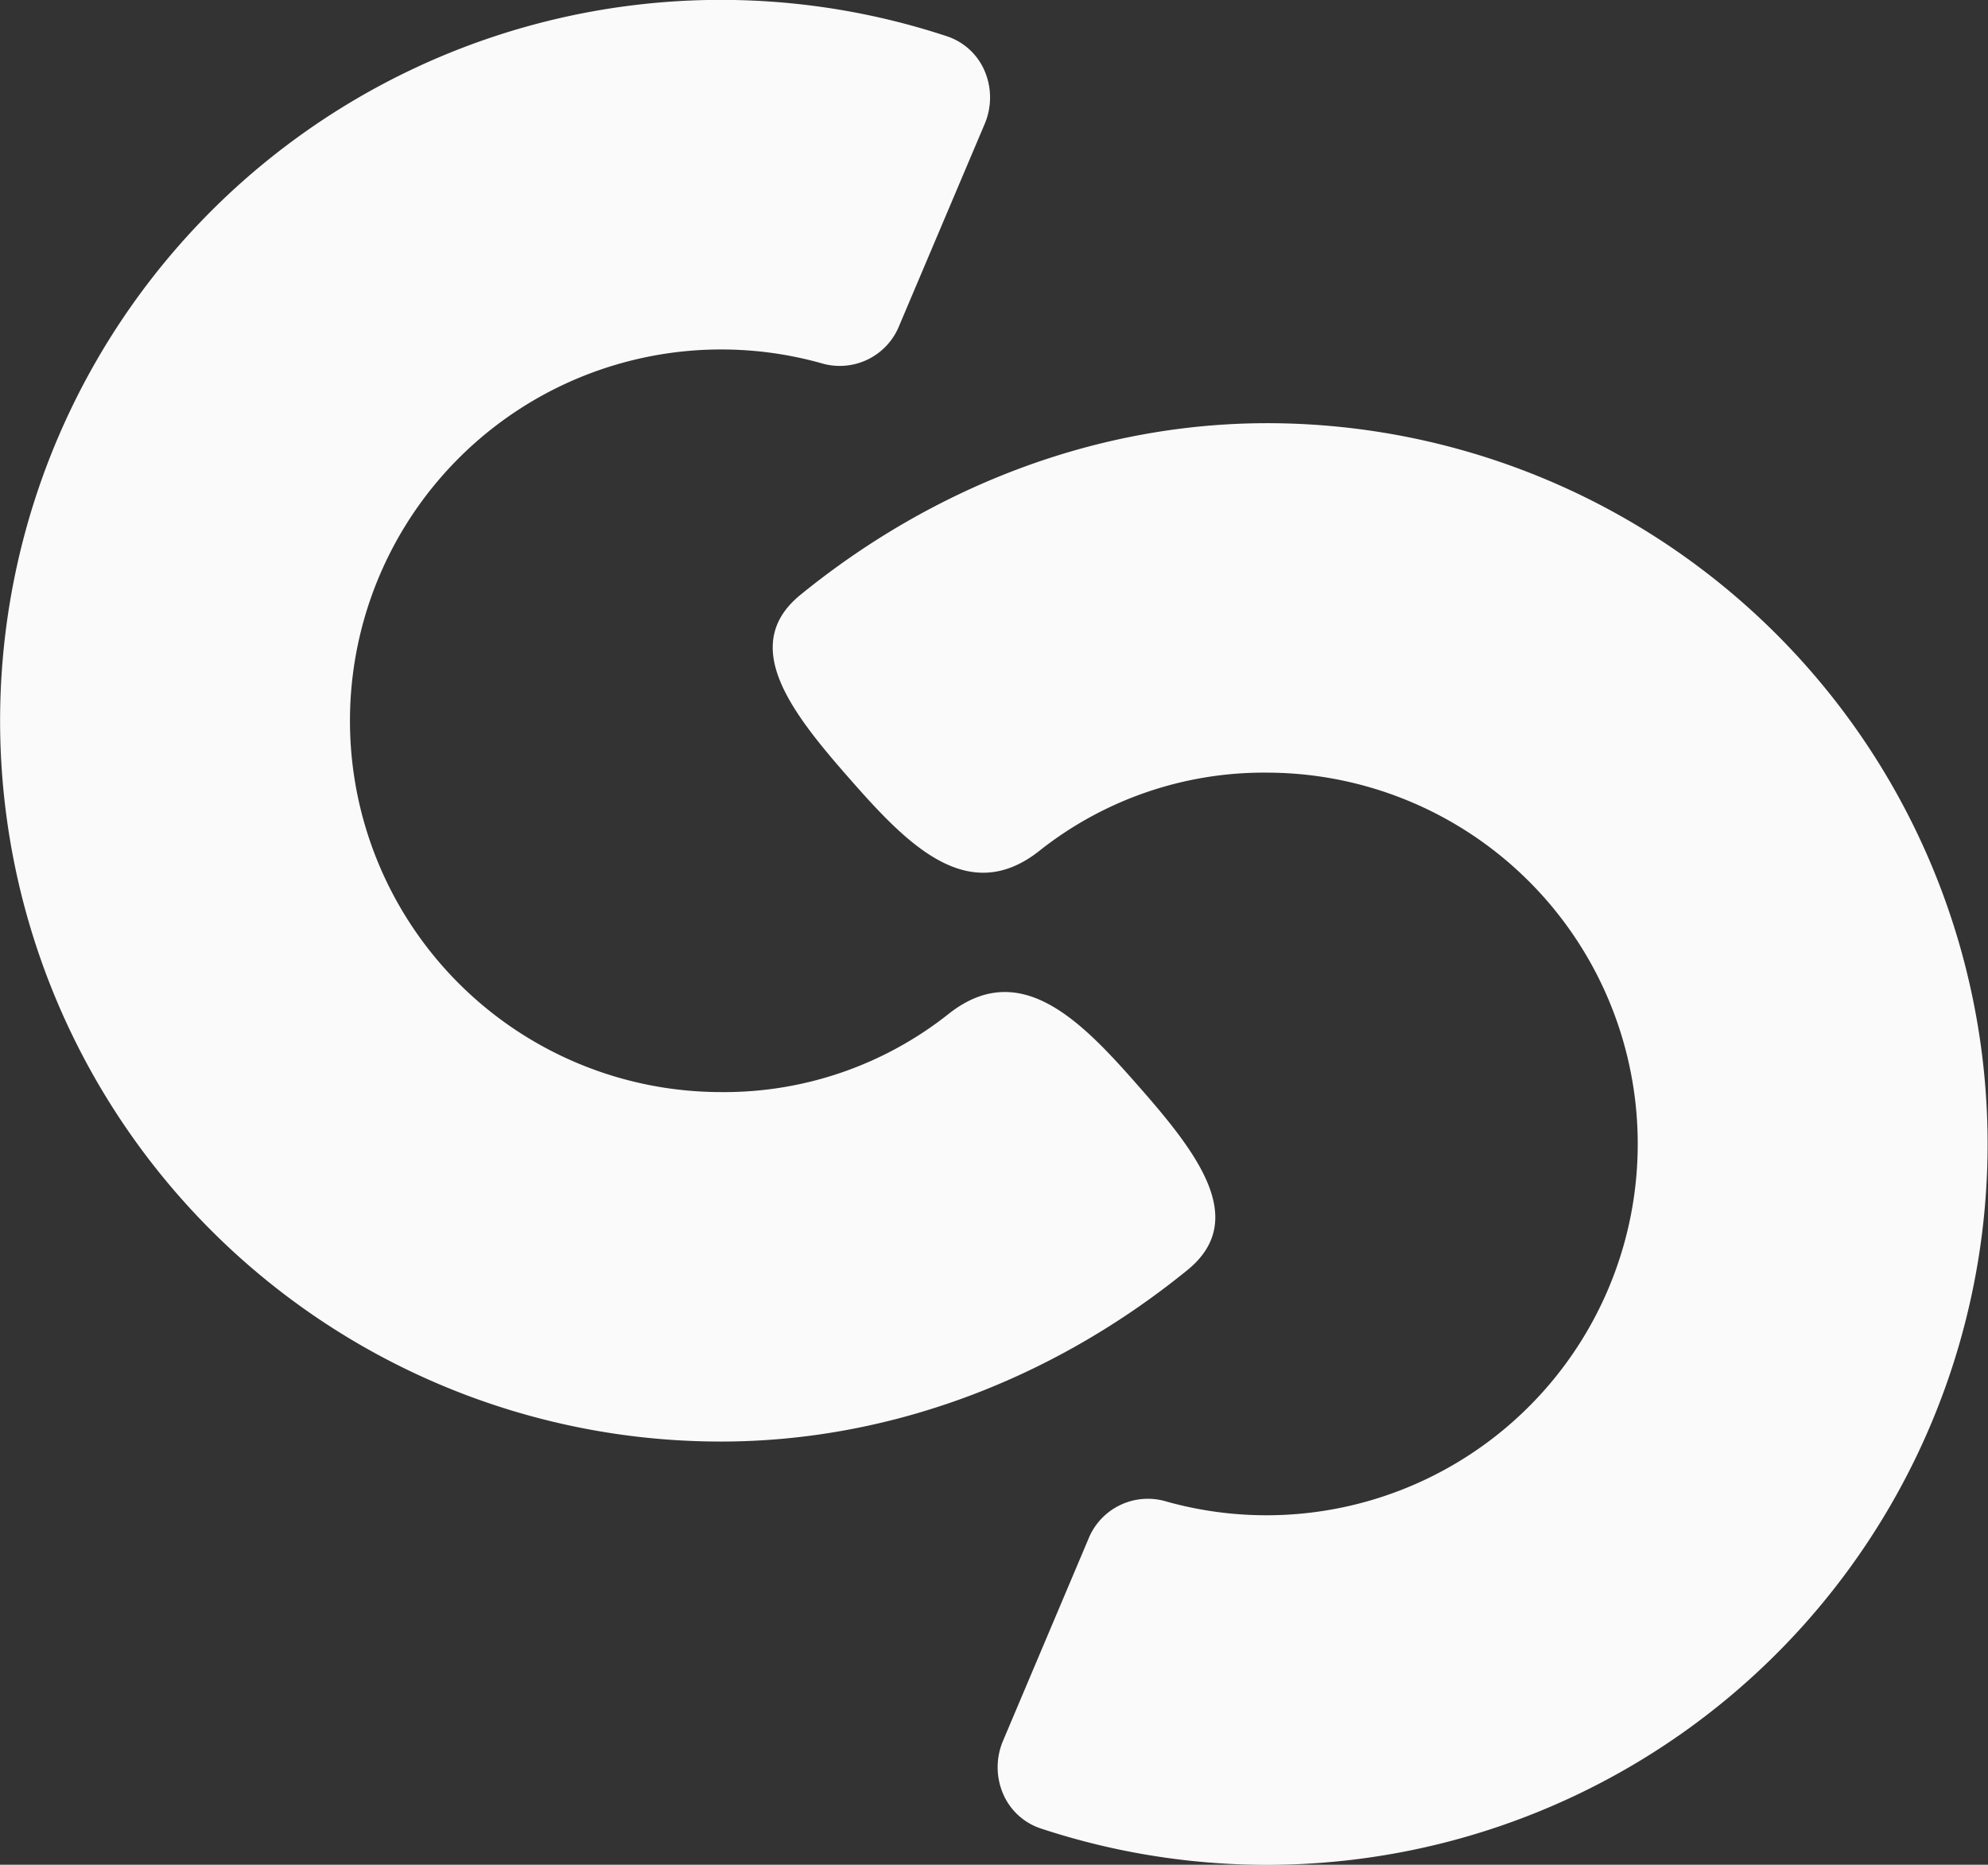
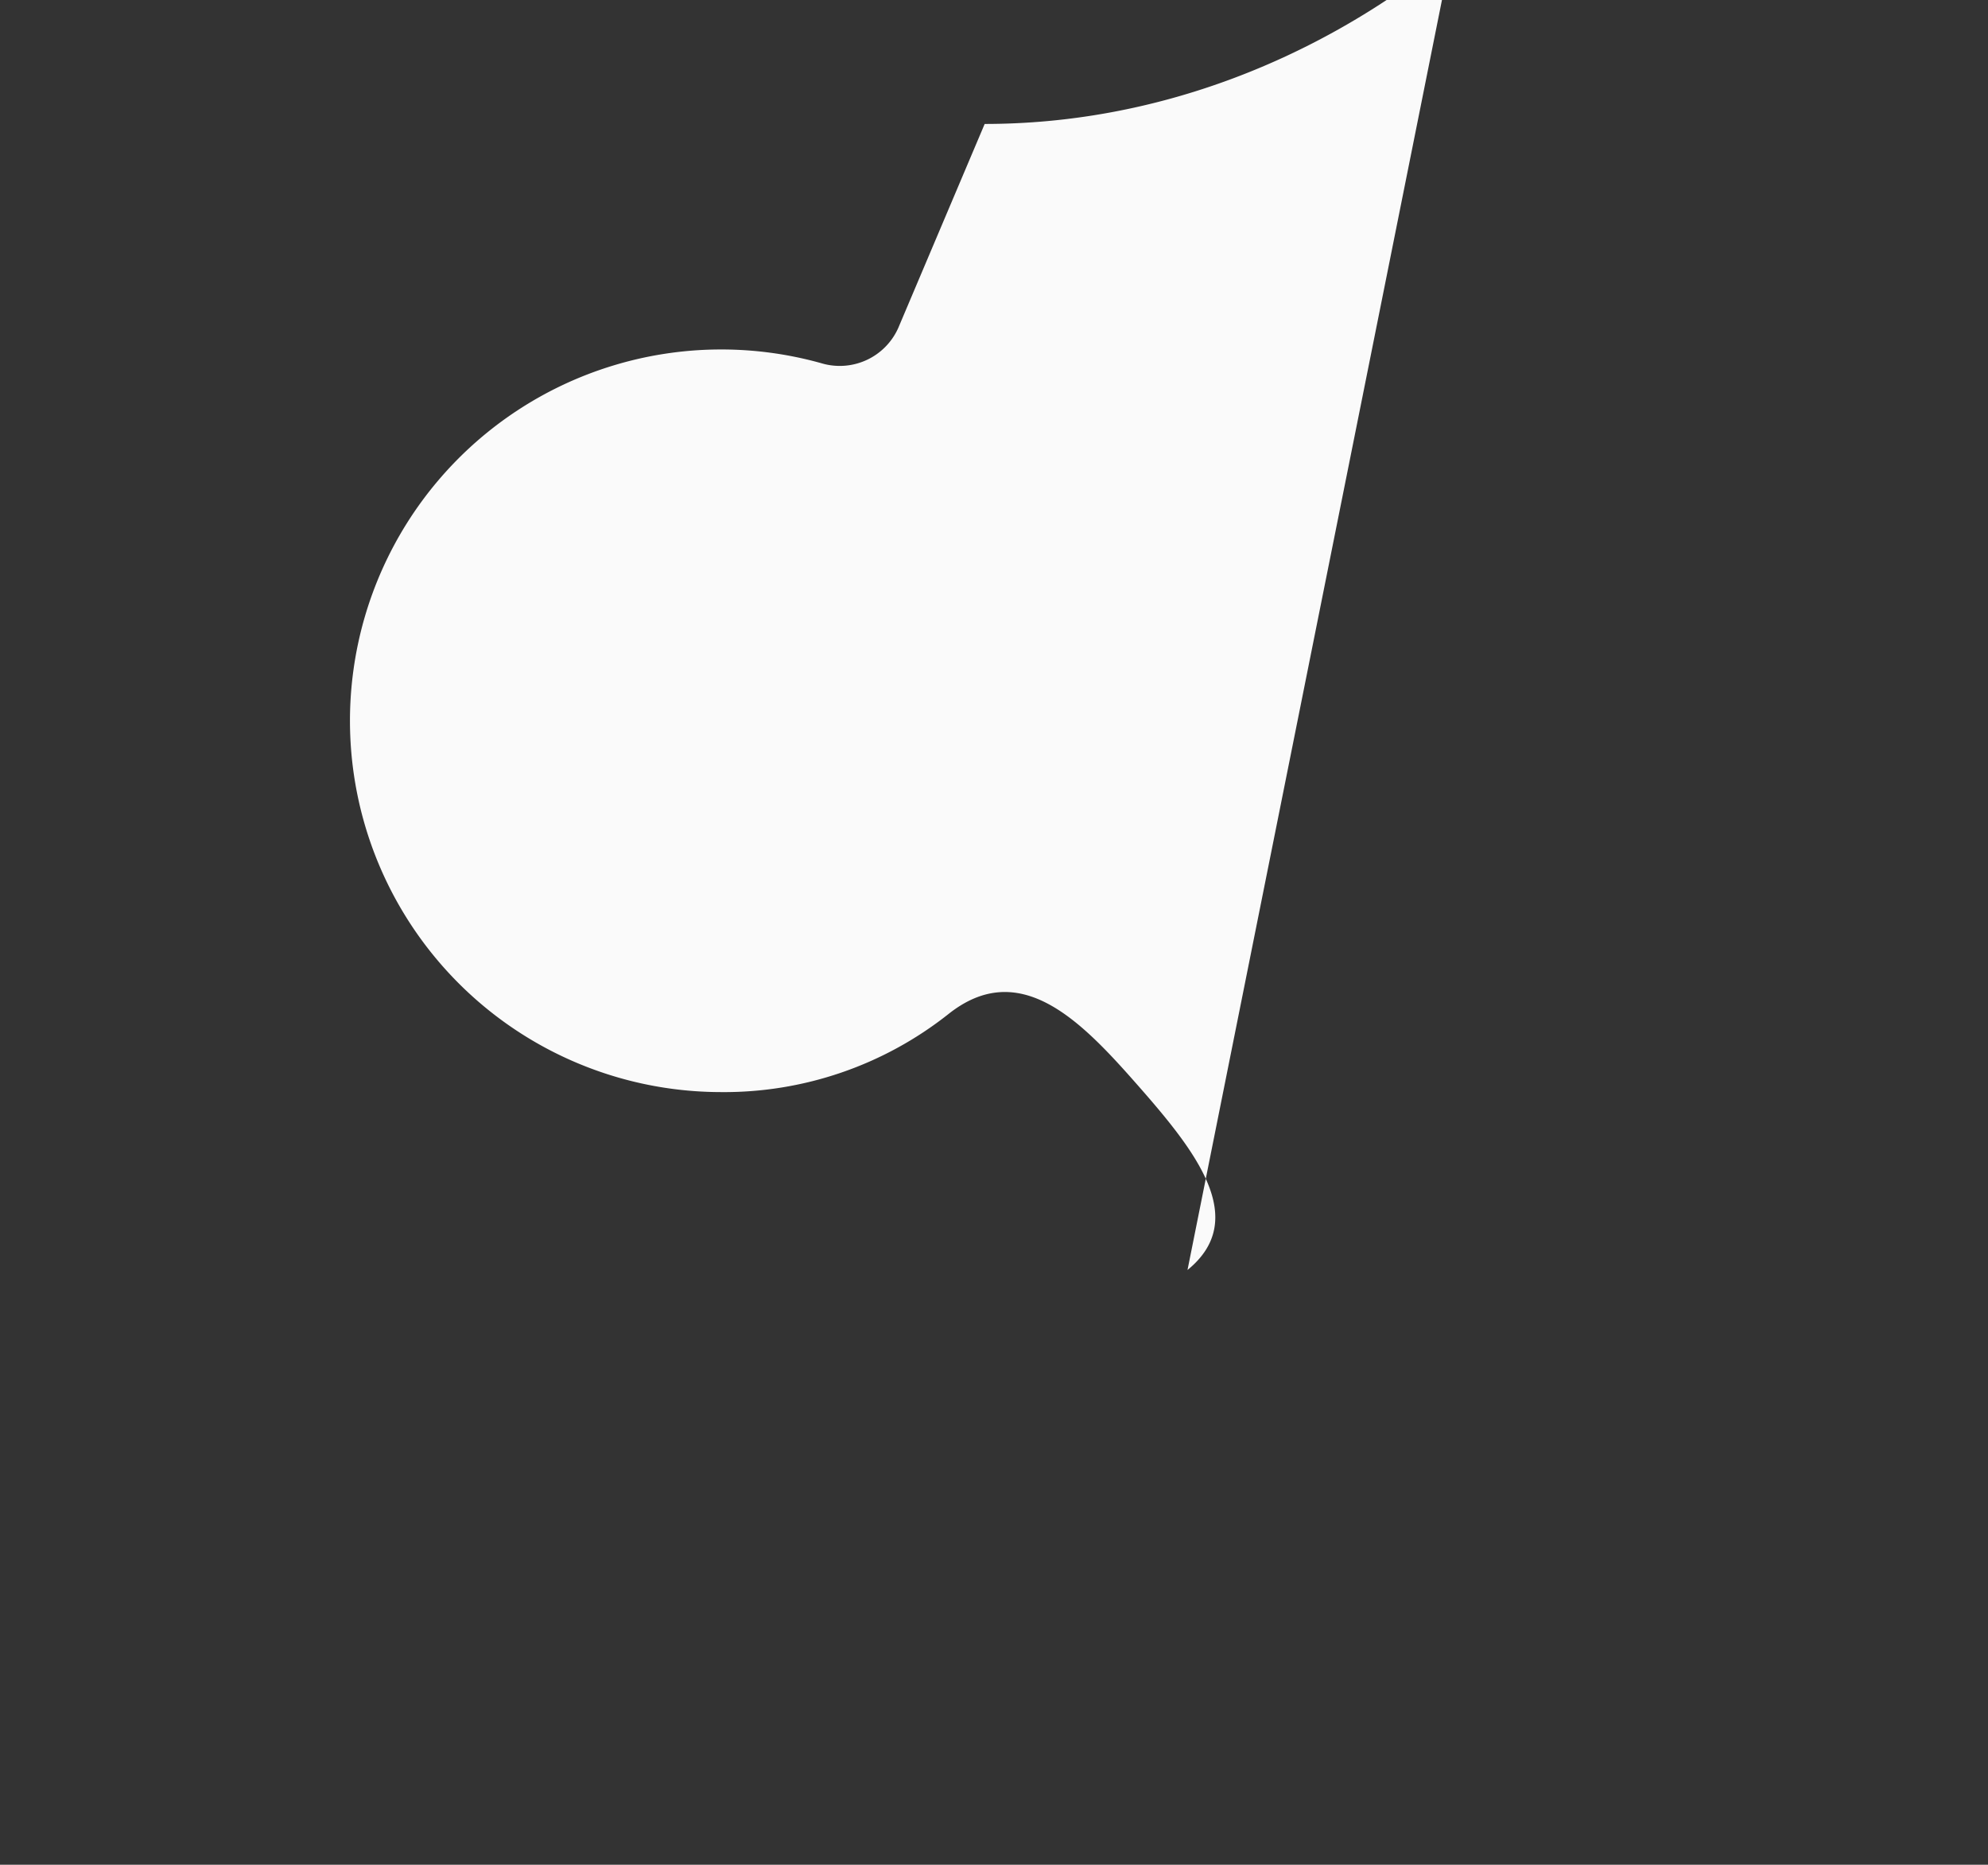
<svg xmlns="http://www.w3.org/2000/svg" height="320" width="341.2">
  <rect width="100%" height="100%" fill="#333333" stroke="none" />
  <g fill="#fafafa">
-     <path d="M203.81 217.94c10.77-8.77 1.34-20.5-8.88-32.09-9.57-10.86-20-21.52-32.19-11.8a62 62 0 0 1-39.05 13.36 63.72 63.72 0 1 1 17.24-125.09 11 11 0 0 0 13.22-6L169 21.27a11.6 11.6 0 0 0-.08-9.26 10.68 10.68 0 0 0-6.44-5.8 123.7 123.7 0 1 0-38.79 241.17c29.4 0 57.42-10.98 80.12-29.44z" />
-     <path d="M137.4 102.06c-10.78 8.77-1.35 20.5 8.87 32.09 9.57 10.86 20 21.52 32.19 11.8a62 62 0 0 1 39-13.36 63.72 63.72 0 1 1-17.24 125.09 11 11 0 0 0-13.22 5.95l-14.85 35.1a11.6 11.6 0 0 0 .08 9.26 10.68 10.68 0 0 0 6.44 5.8 123.7 123.7 0 1 0 38.84-241.17c-29.4 0-57.42 10.98-80.11 29.44z" />
+     <path d="M203.81 217.94c10.77-8.77 1.34-20.5-8.88-32.09-9.57-10.86-20-21.52-32.19-11.8a62 62 0 0 1-39.05 13.36 63.72 63.72 0 1 1 17.24-125.09 11 11 0 0 0 13.22-6L169 21.27c29.4 0 57.42-10.98 80.12-29.44z" />
  </g>
</svg>